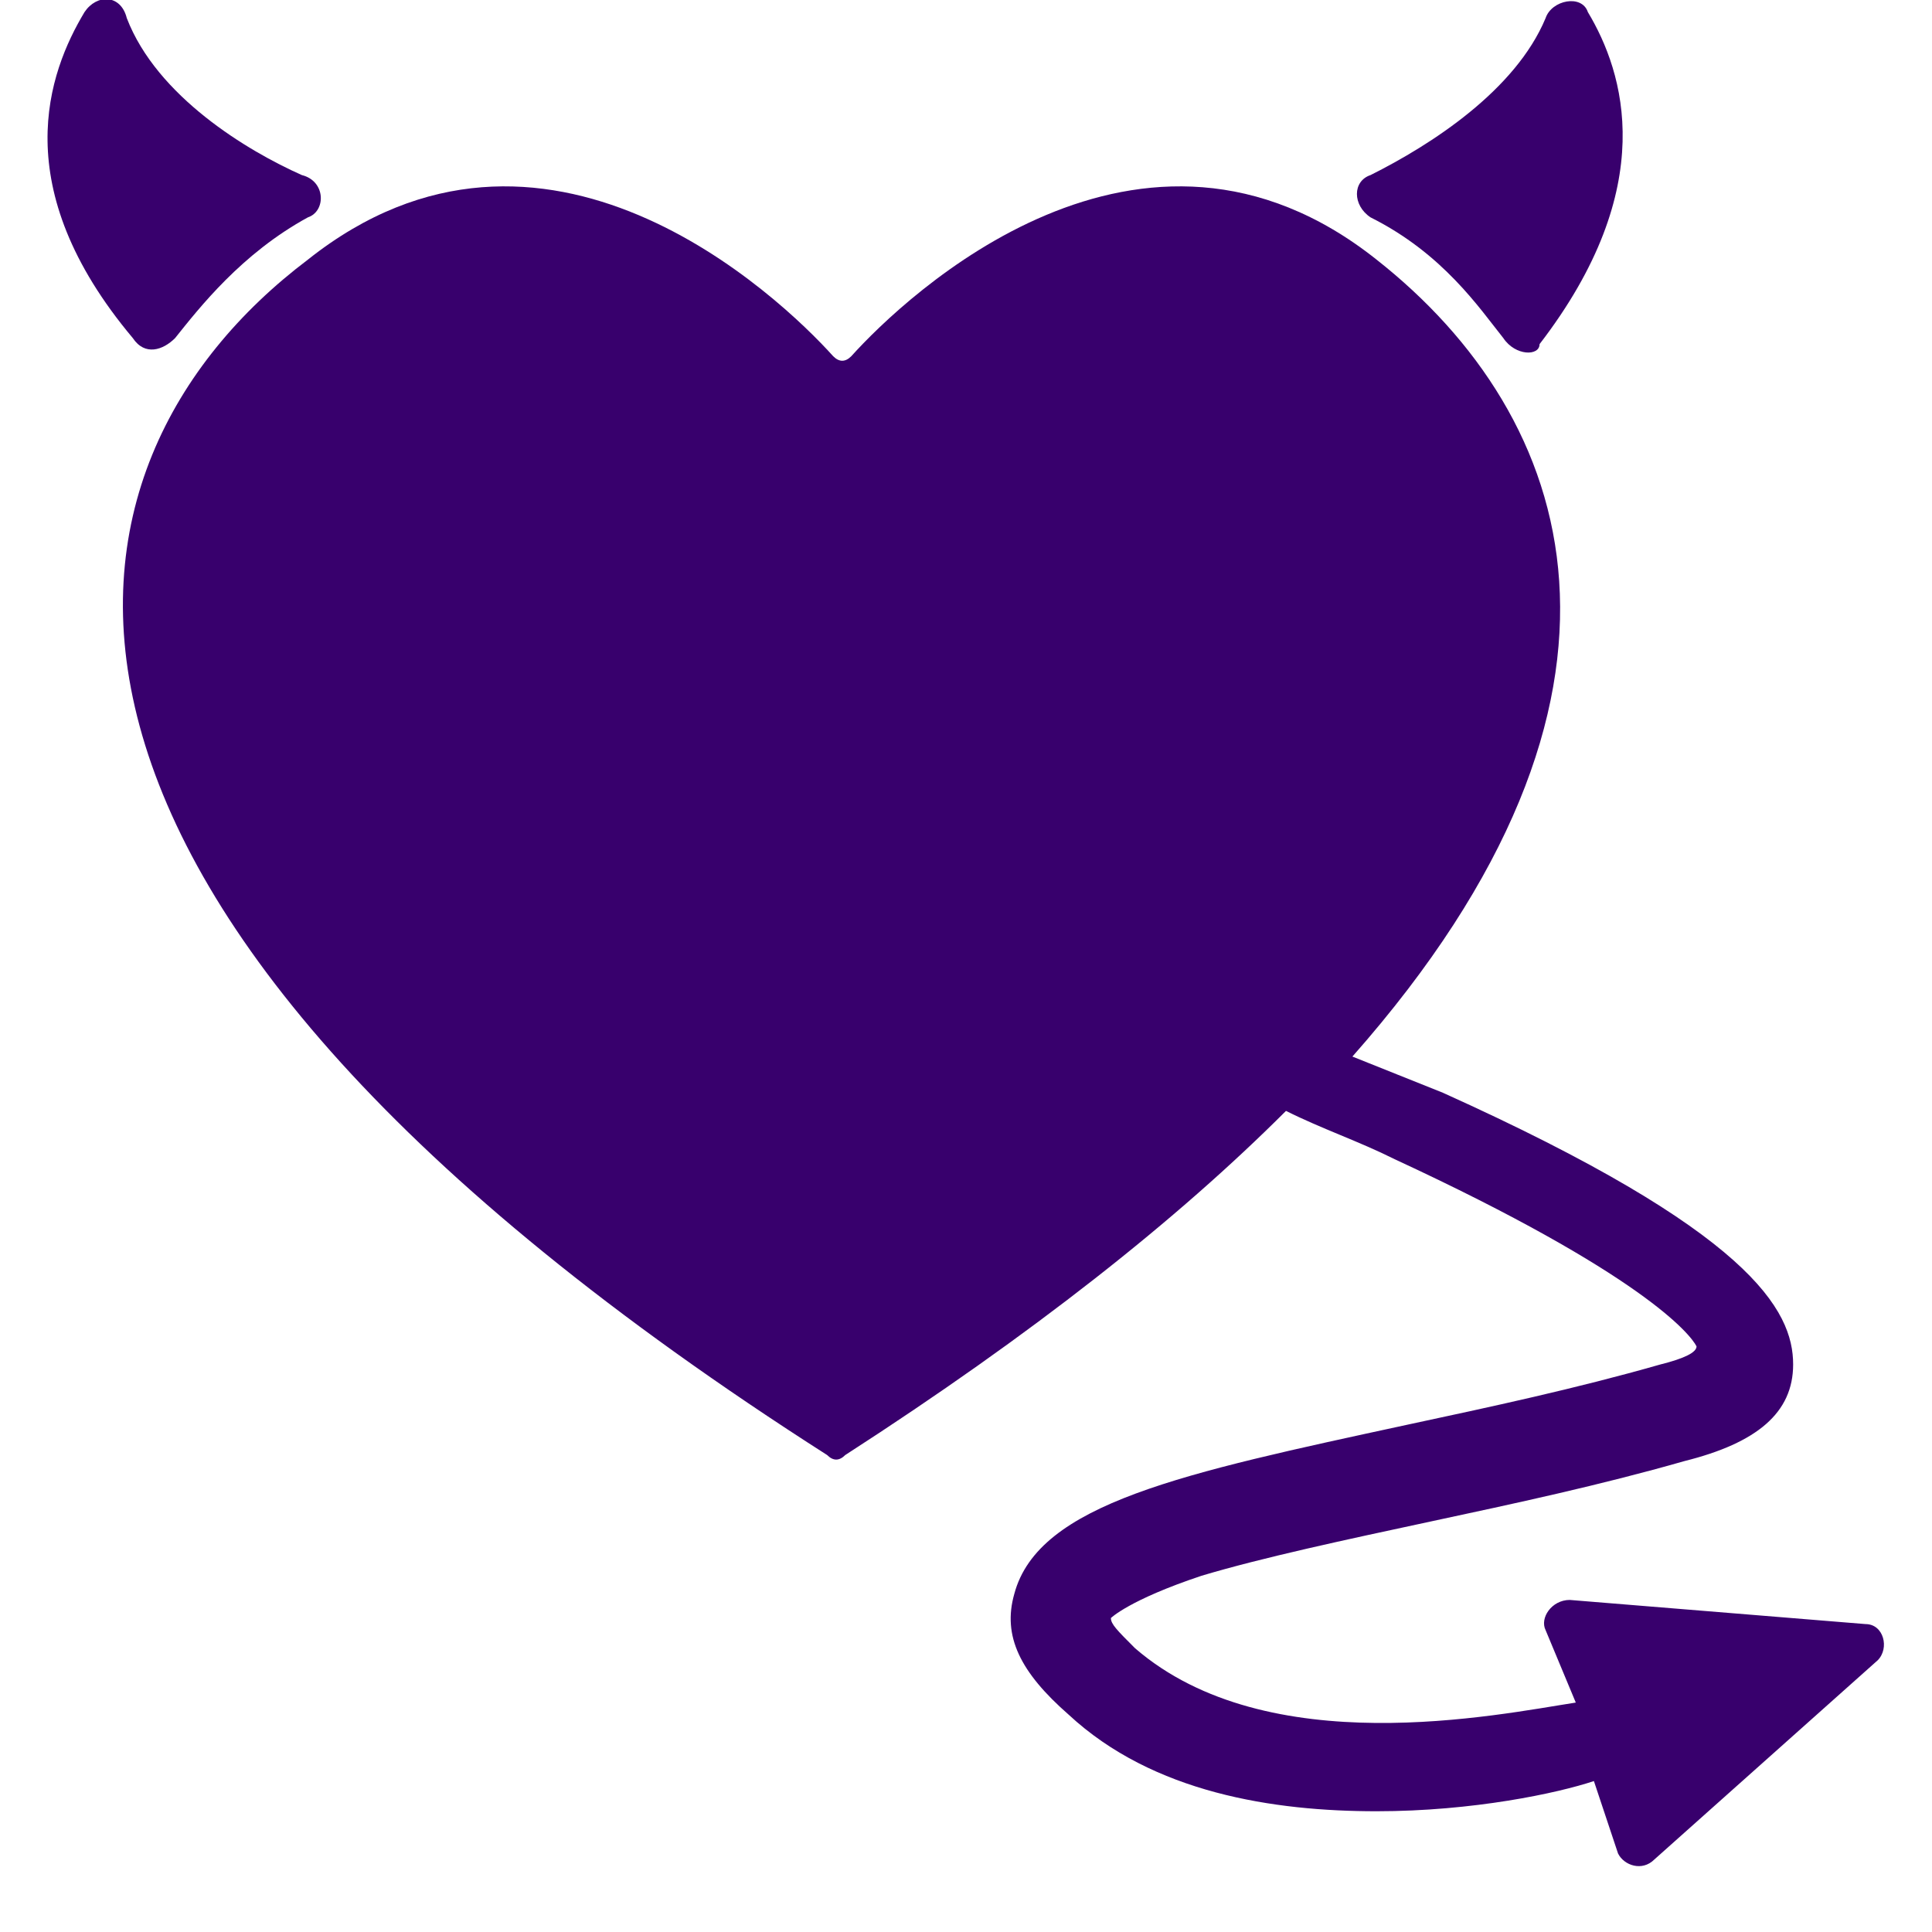
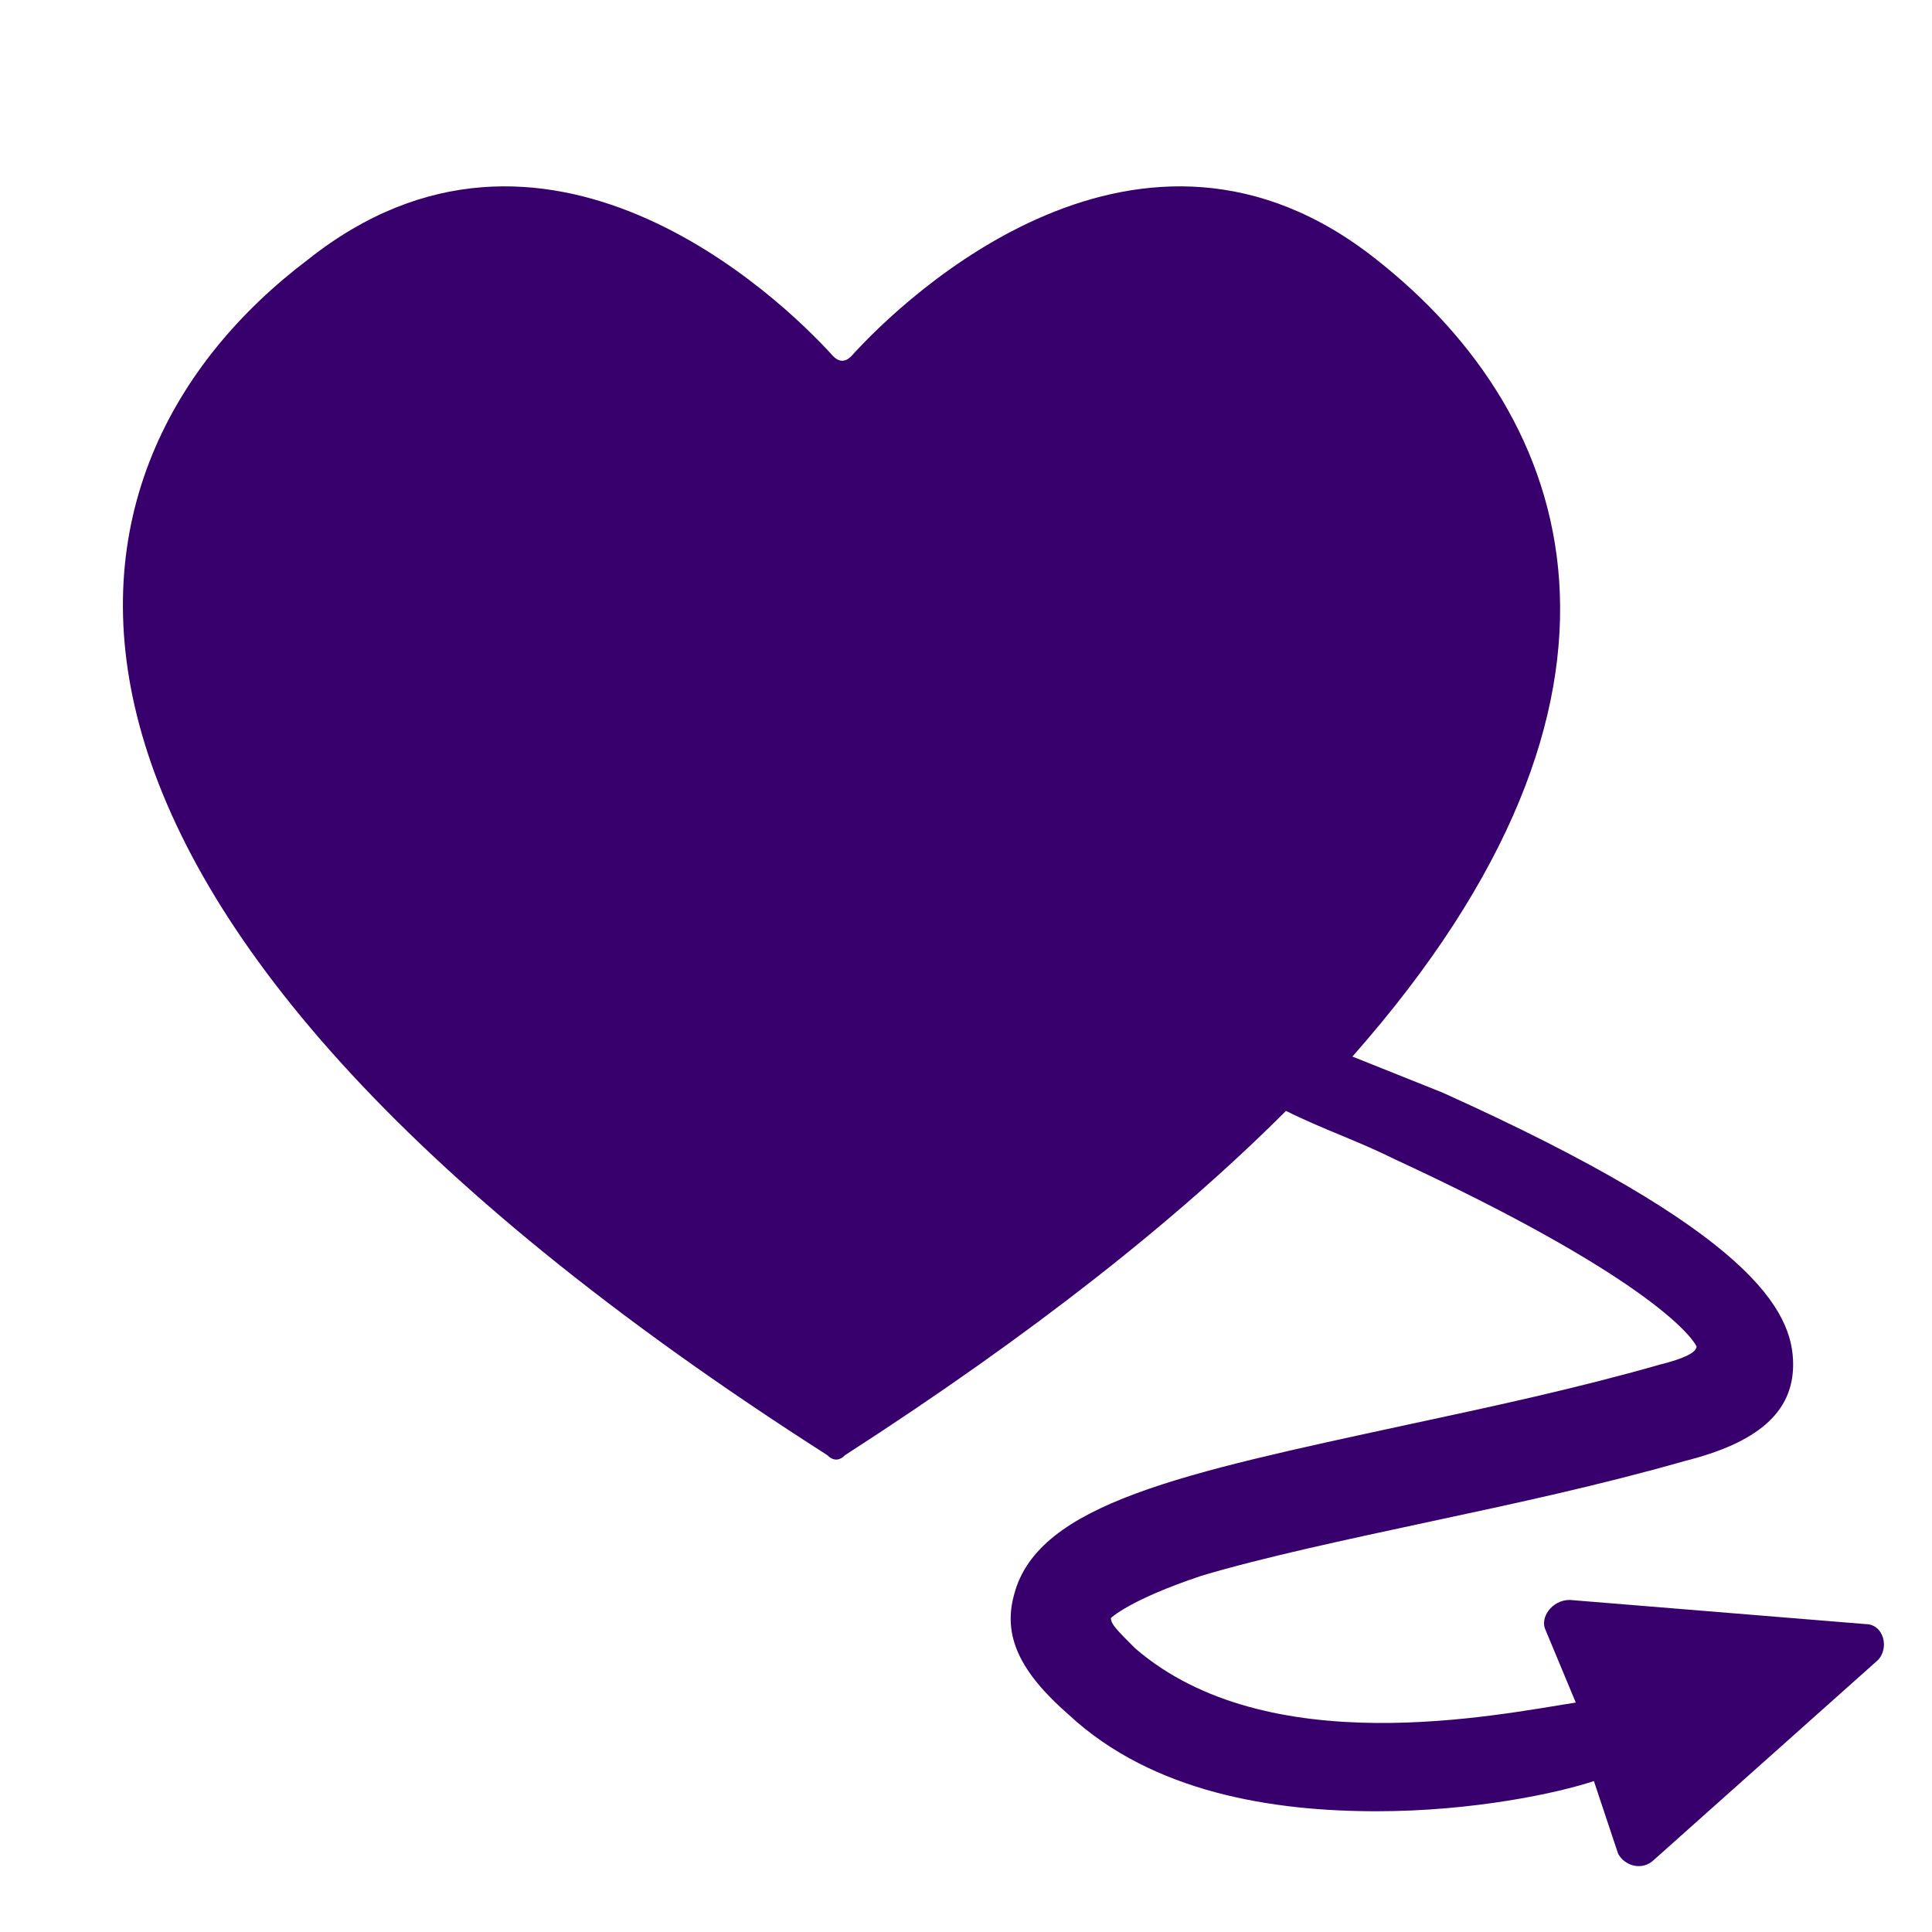
<svg xmlns="http://www.w3.org/2000/svg" version="1.1" id="Layer_1" x="0px" y="0px" width="32px" height="32px" viewBox="0 0 32 32" style="enable-background:new 0 0 32 32;" xml:space="preserve">
  <style type="text/css">
	.st0{fill:#38006D;}
</style>
  <g>
    <path class="st0" d="M5.1,4.3c3.9-3.1,7.8,0.6,8.7,1.6C13.9,6,14,6,14.1,5.9c0.9-1,4.8-4.7,8.7-1.6c3.3,2.6,4.9,7.2-0.4,13.2   c0.5,0.2,1,0.4,1.5,0.6c5.1,2.3,5.8,3.6,5.8,4.5c0,0.8-0.6,1.3-1.8,1.6c-1.4,0.4-2.8,0.7-4.2,1c-1.4,0.3-2.8,0.6-3.8,0.9   c-1.2,0.4-1.5,0.7-1.5,0.7c0,0.1,0.1,0.2,0.4,0.5c2.2,1.9,6,1.1,7.3,0.9L25.6,27c-0.1-0.2,0.1-0.5,0.4-0.5l4.9,0.4   c0.3,0,0.4,0.4,0.2,0.6l-3.7,3.3c-0.2,0.2-0.5,0.1-0.6-0.1l-0.4-1.2c-0.6,0.2-2,0.5-3.6,0.5c-1.7,0-3.7-0.3-5.1-1.6   c-0.8-0.7-1.1-1.3-0.9-2c0.4-1.5,2.8-2,6.5-2.8c1.4-0.3,2.8-0.6,4.2-1c0.4-0.1,0.6-0.2,0.6-0.3c-0.1-0.2-0.9-1.2-5-3.1   c-0.6-0.3-1.2-0.5-1.8-0.8c-1.8,1.8-4.2,3.7-7.3,5.7c-0.1,0.1-0.2,0.1-0.3,0C-0.7,14.9,0.6,7.7,5.1,4.3z" />
-     <path class="st0" d="M24.9,5.6c-0.4-0.5-1-1.4-2.2-2c-0.3-0.2-0.3-0.6,0-0.7c1-0.5,2.4-1.4,2.9-2.6c0.1-0.3,0.6-0.4,0.7-0.1   c0.6,1,1.2,2.9-0.8,5.5C25.5,5.9,25.1,5.9,24.9,5.6z" />
-     <path class="st0" d="M5.1,3.6C4,4.2,3.3,5.1,2.9,5.6c-0.2,0.2-0.5,0.3-0.7,0C0.1,3.1,0.8,1.2,1.4,0.2C1.6-0.1,2-0.1,2.1,0.3   c0.5,1.3,2,2.2,2.9,2.6C5.4,3,5.4,3.5,5.1,3.6z" />
  </g>
</svg>